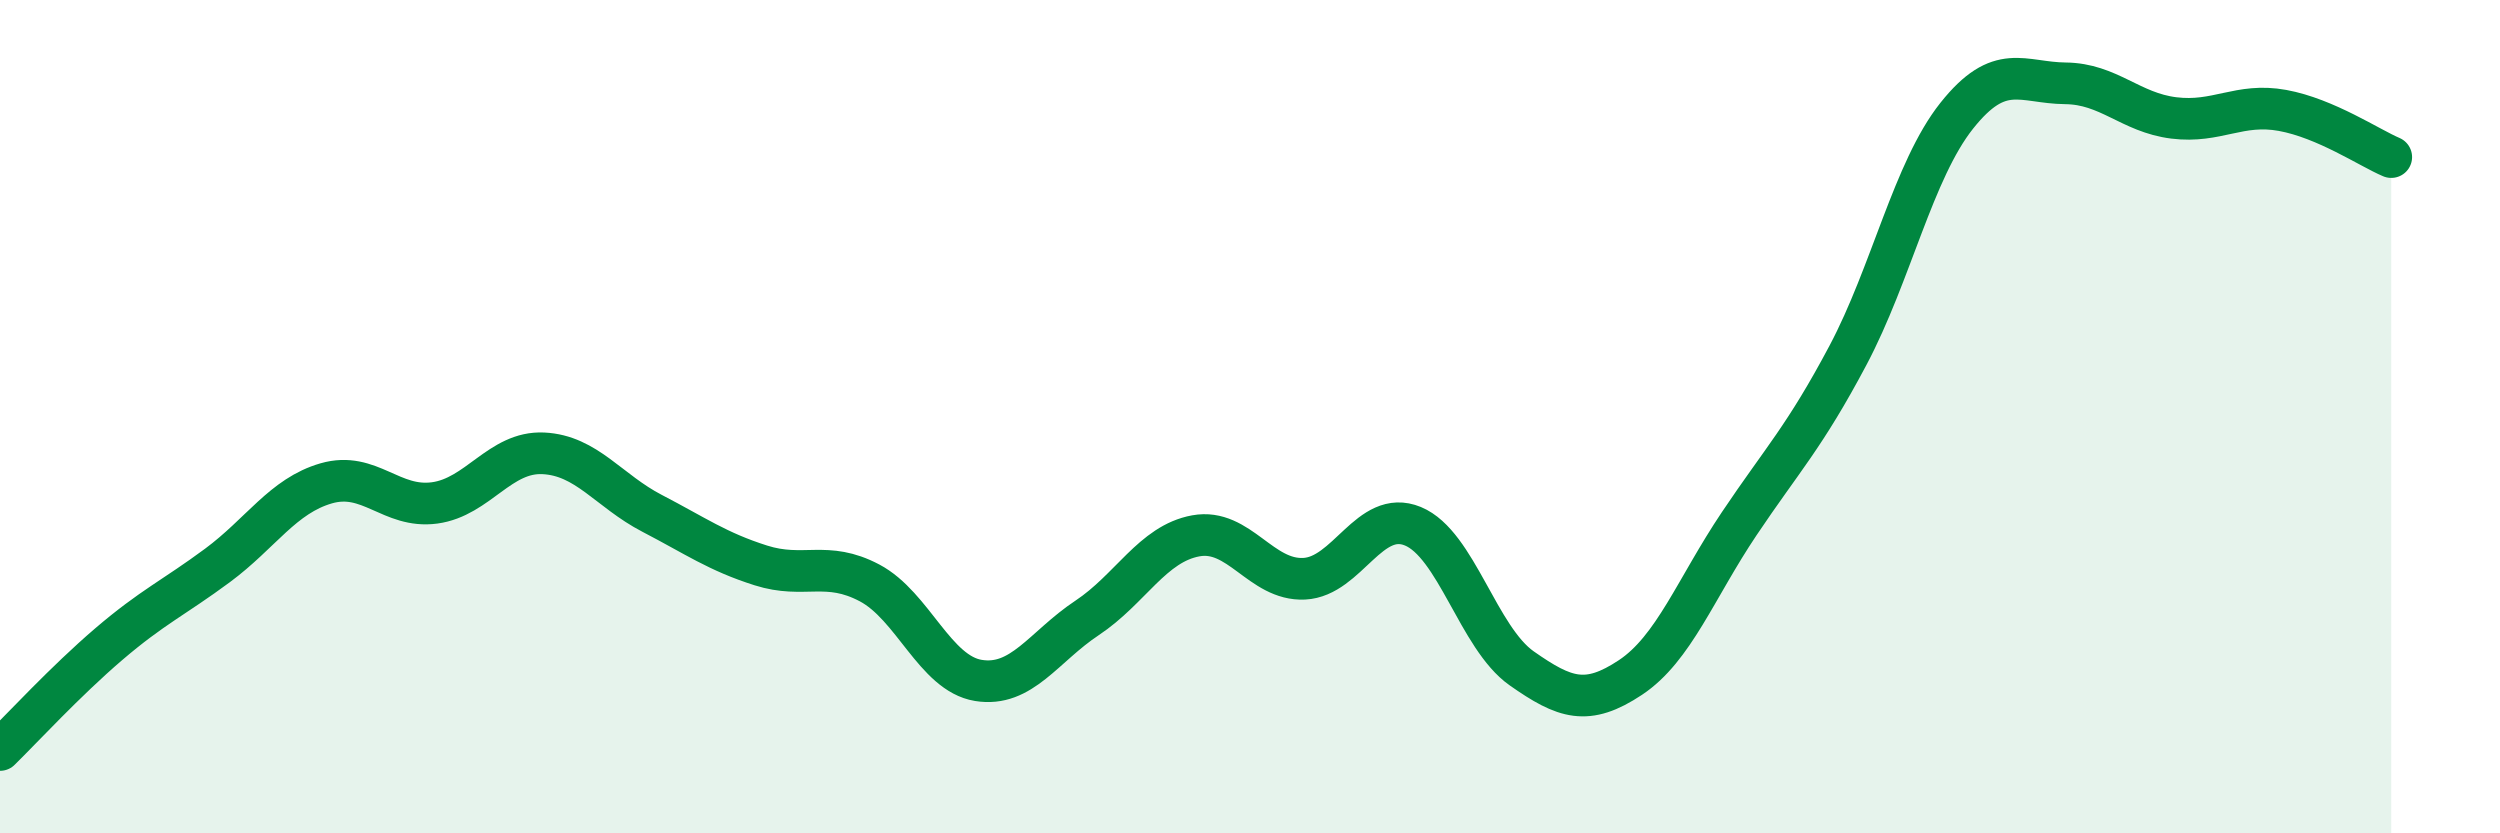
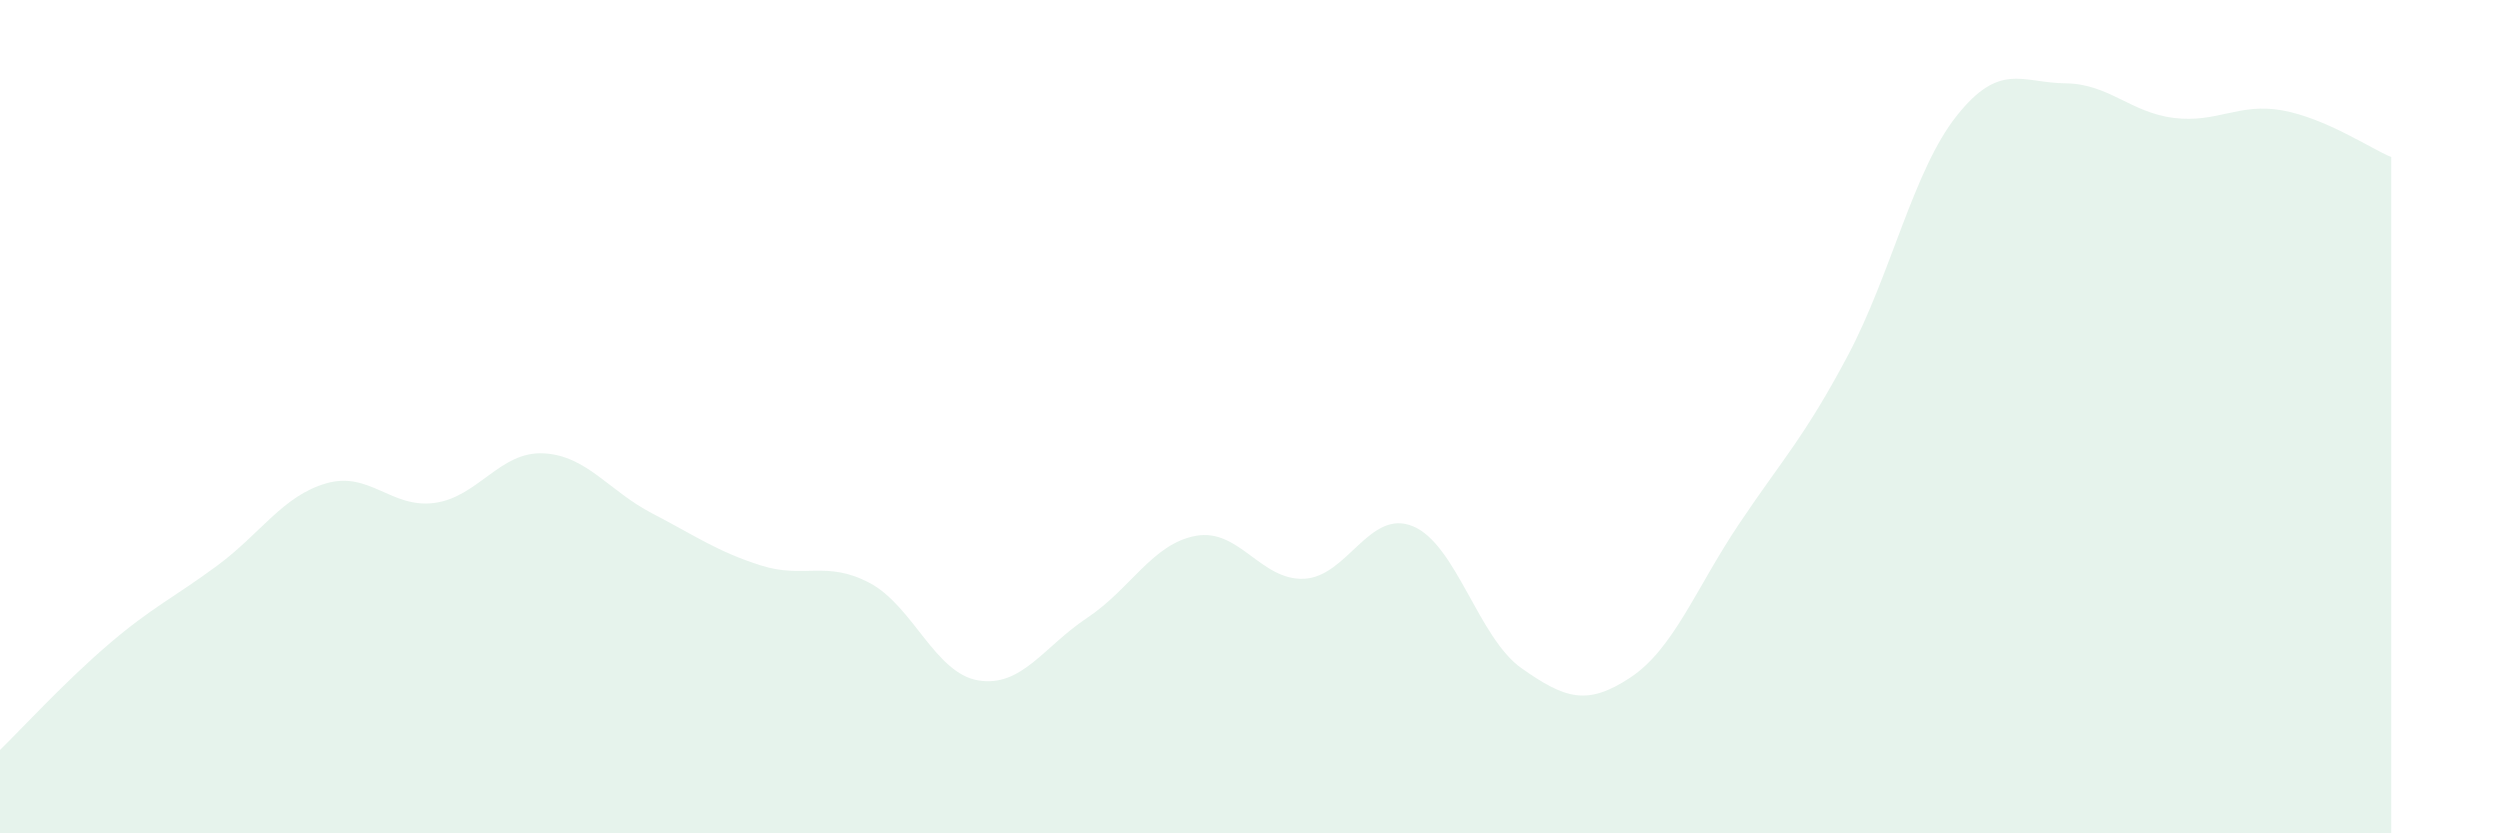
<svg xmlns="http://www.w3.org/2000/svg" width="60" height="20" viewBox="0 0 60 20">
  <path d="M 0,18 C 0.52,17.49 1.57,16.35 2.61,15.46 C 3.65,14.57 4.18,14.34 5.22,13.57 C 6.26,12.8 6.79,11.9 7.83,11.6 C 8.87,11.3 9.39,12.21 10.43,12.07 C 11.47,11.93 12,10.83 13.04,10.88 C 14.08,10.93 14.61,11.78 15.65,12.32 C 16.69,12.86 17.22,13.24 18.26,13.57 C 19.3,13.9 19.83,13.44 20.87,13.99 C 21.91,14.54 22.44,16.16 23.48,16.33 C 24.52,16.5 25.05,15.52 26.09,14.83 C 27.13,14.14 27.66,13.05 28.7,12.86 C 29.74,12.67 30.26,13.94 31.3,13.89 C 32.34,13.84 32.87,12.2 33.91,12.63 C 34.95,13.06 35.48,15.31 36.52,16.04 C 37.56,16.77 38.09,16.95 39.13,16.26 C 40.17,15.57 40.7,14.12 41.74,12.57 C 42.78,11.02 43.31,10.49 44.35,8.53 C 45.39,6.57 45.92,4.09 46.96,2.78 C 48,1.47 48.53,1.99 49.57,2 C 50.61,2.01 51.13,2.7 52.17,2.83 C 53.21,2.96 53.74,2.46 54.78,2.65 C 55.82,2.84 56.87,3.55 57.39,3.77L57.39 20L0 20Z" fill="#008740" opacity="0.1" stroke-linecap="round" stroke-linejoin="round" />
-   <path d="M 0,18 C 0.52,17.49 1.57,16.35 2.61,15.46 C 3.65,14.57 4.18,14.34 5.22,13.57 C 6.26,12.8 6.79,11.9 7.83,11.6 C 8.87,11.3 9.39,12.21 10.43,12.07 C 11.47,11.93 12,10.83 13.04,10.88 C 14.08,10.93 14.61,11.78 15.65,12.32 C 16.69,12.86 17.22,13.24 18.26,13.57 C 19.3,13.9 19.83,13.44 20.87,13.99 C 21.91,14.54 22.44,16.16 23.48,16.33 C 24.52,16.5 25.05,15.52 26.09,14.83 C 27.13,14.14 27.66,13.05 28.7,12.86 C 29.74,12.67 30.26,13.94 31.3,13.89 C 32.34,13.84 32.87,12.2 33.91,12.63 C 34.95,13.06 35.48,15.31 36.52,16.04 C 37.56,16.77 38.09,16.95 39.13,16.26 C 40.17,15.57 40.7,14.12 41.74,12.57 C 42.78,11.02 43.31,10.49 44.35,8.53 C 45.39,6.57 45.92,4.09 46.96,2.78 C 48,1.47 48.53,1.99 49.57,2 C 50.61,2.01 51.13,2.7 52.17,2.83 C 53.21,2.96 53.74,2.46 54.78,2.65 C 55.82,2.84 56.87,3.55 57.39,3.77" stroke="#008740" stroke-width="1" fill="none" stroke-linecap="round" stroke-linejoin="round" />
</svg>